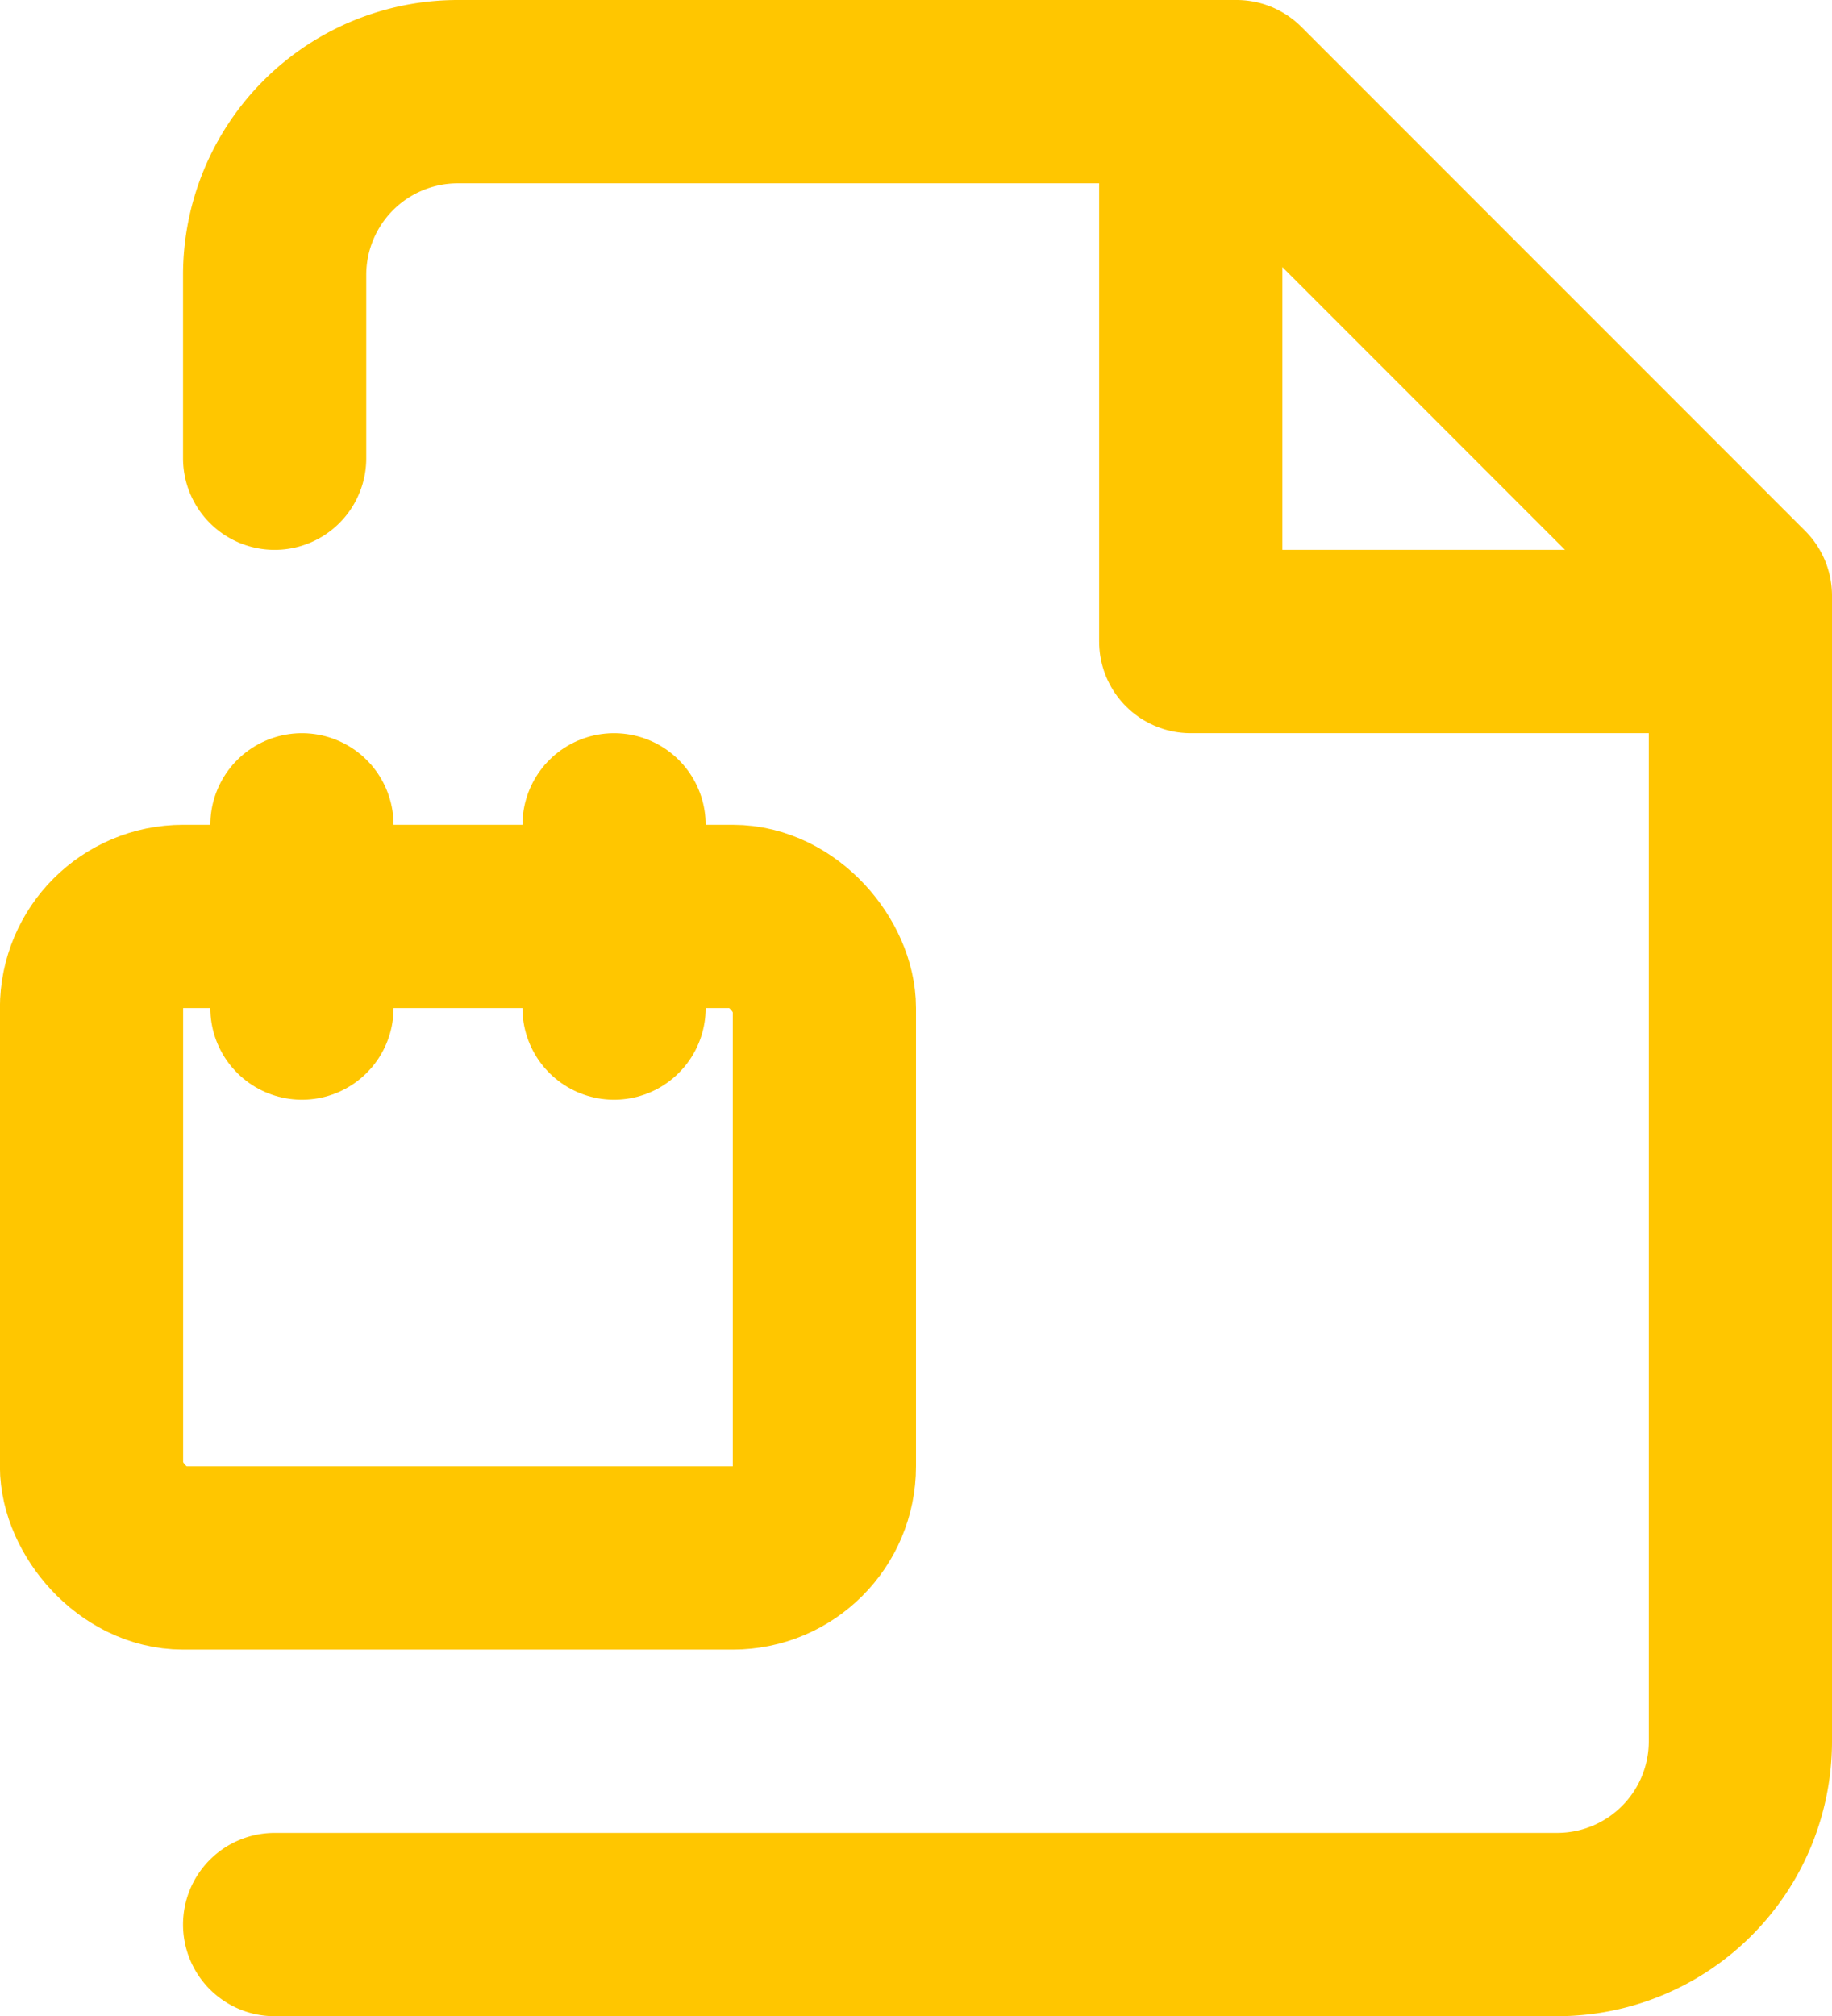
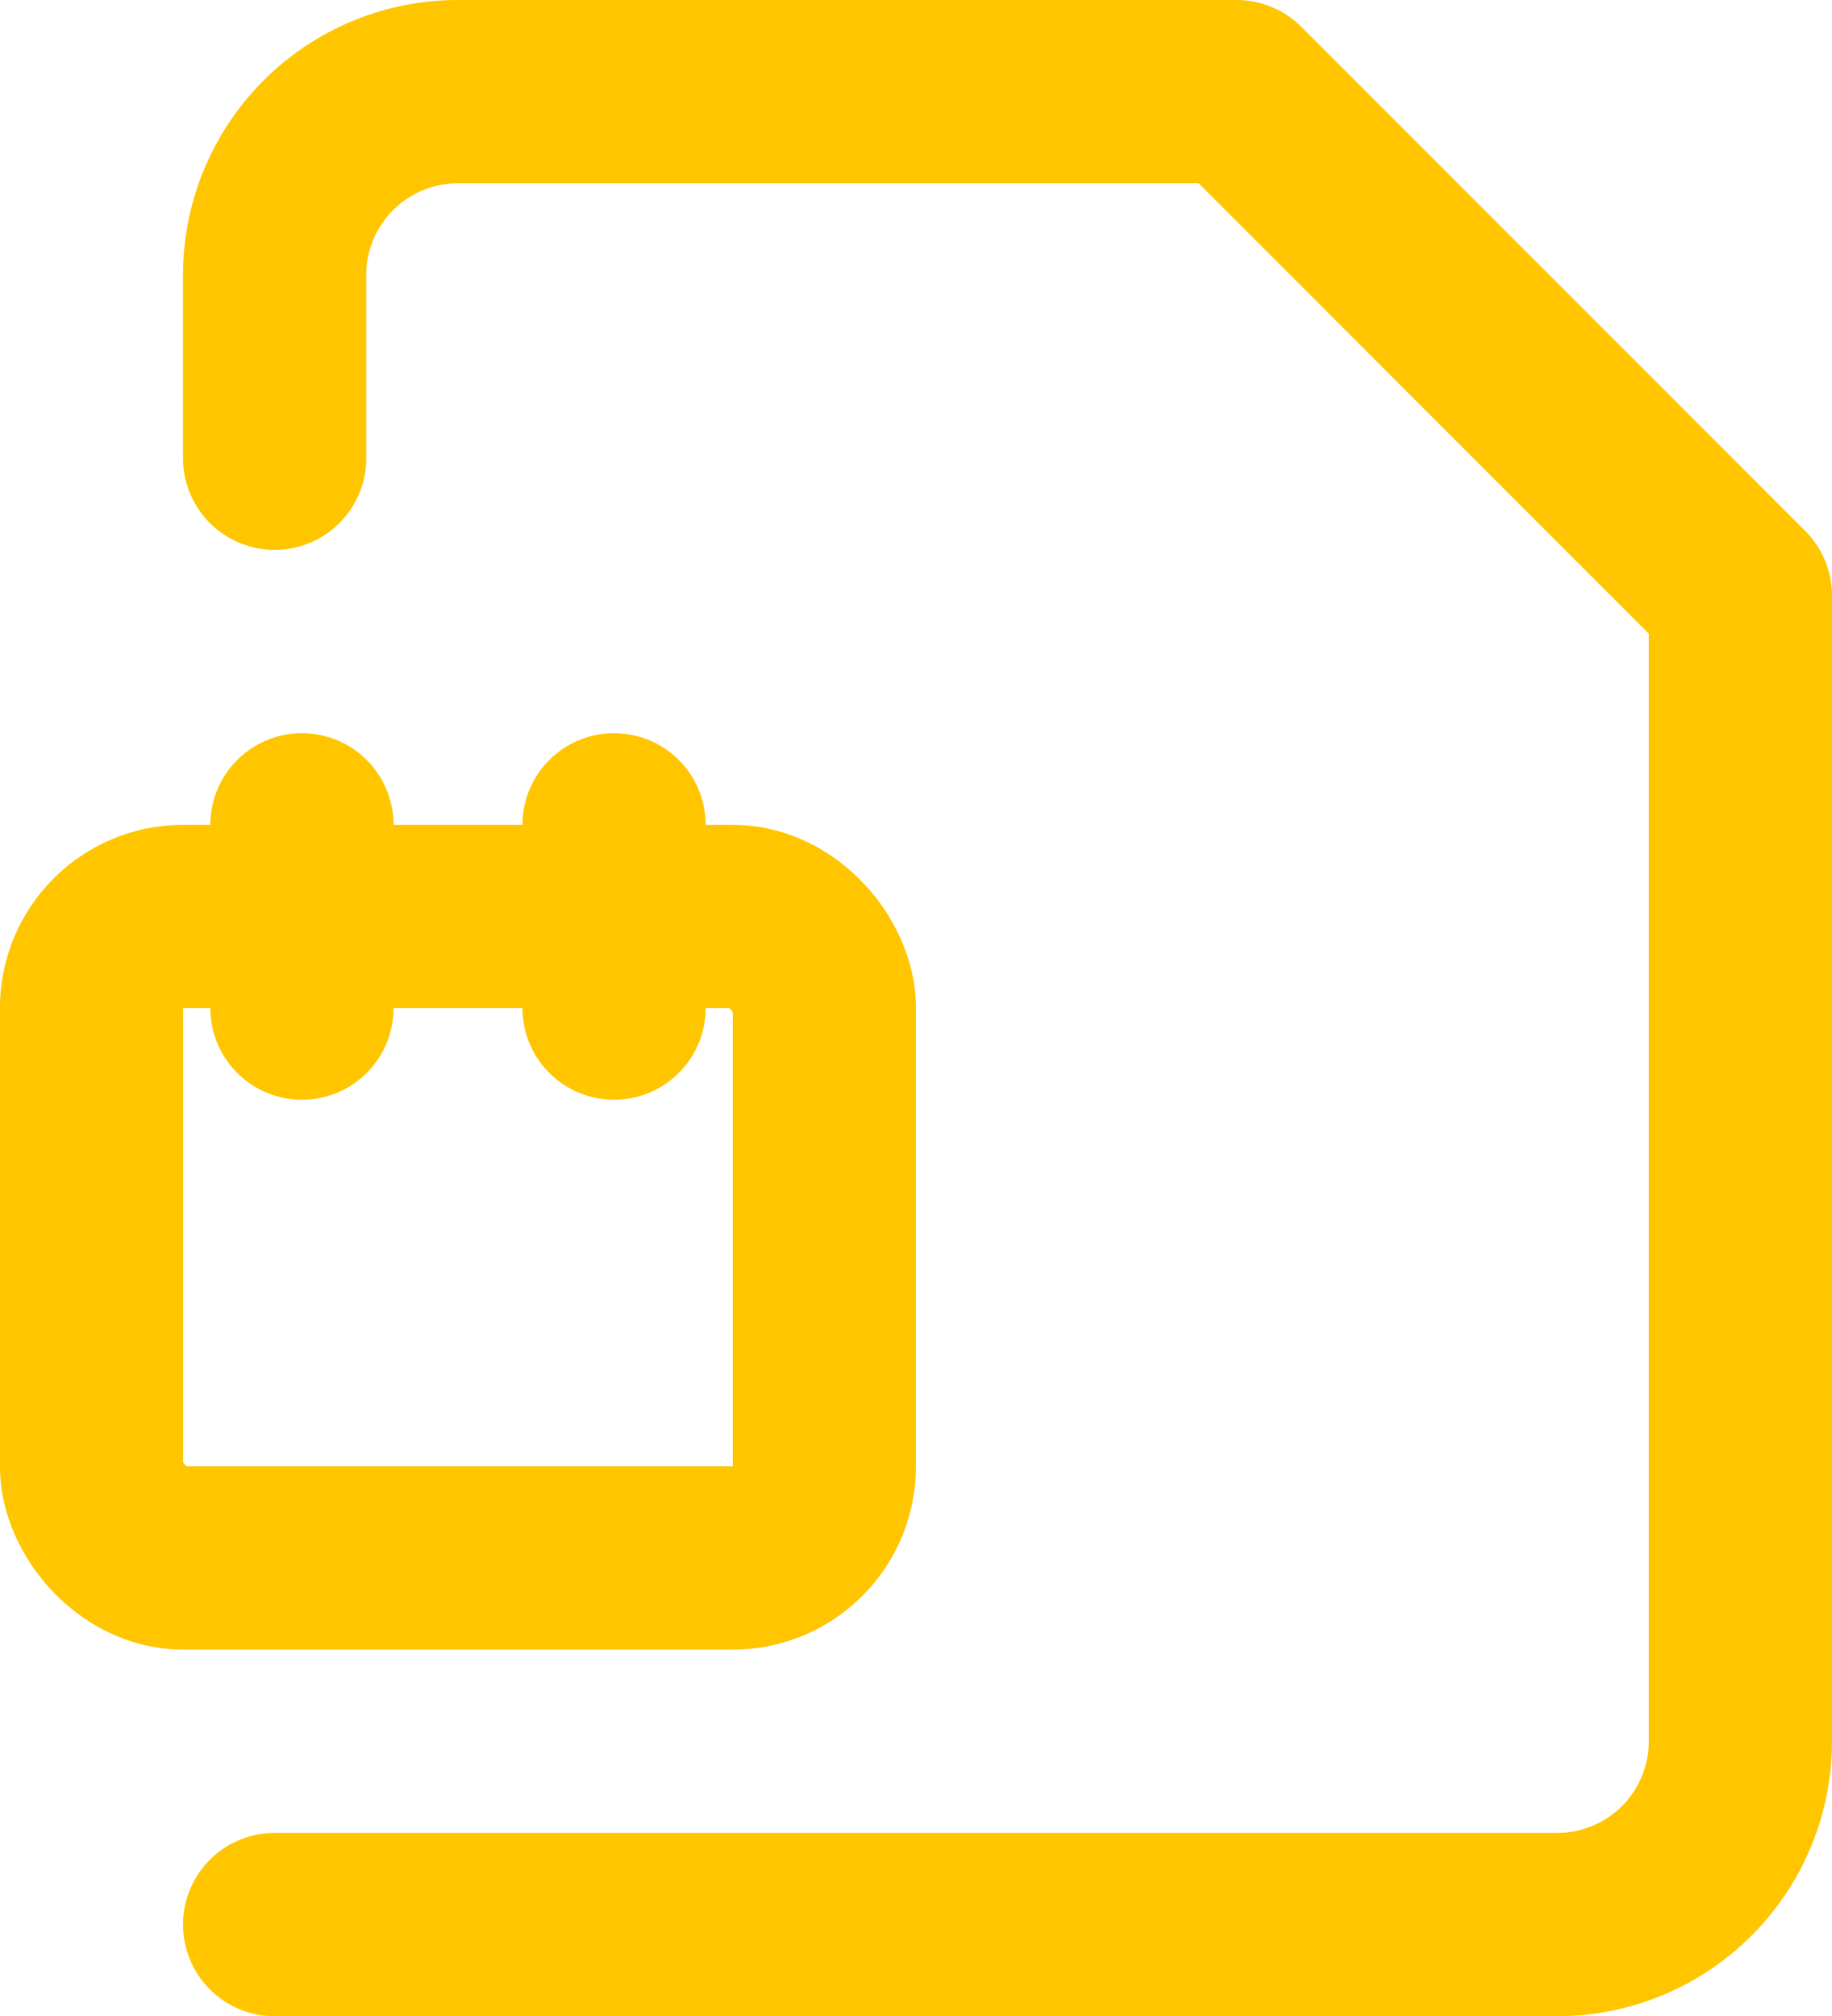
<svg xmlns="http://www.w3.org/2000/svg" width="19.998" height="22" viewBox="0 0 19.998 22">
  <g id="Group_306" data-name="Group 306" transform="translate(19147 16855)">
    <g id="calendar" transform="translate(-19148.813 -16849)">
      <rect id="Rectangle_268" data-name="Rectangle 268" width="8" height="7" rx="1" transform="translate(2.812 4)" fill="none" stroke="#ffc600" stroke-linecap="round" stroke-linejoin="round" stroke-width="2" />
      <line id="Line_73" data-name="Line 73" y2="2" transform="translate(8.516 3)" fill="none" stroke="#ffc600" stroke-linecap="round" stroke-linejoin="round" stroke-width="2" />
      <line id="Line_74" data-name="Line 74" y2="2" transform="translate(5.109 3)" fill="none" stroke="#ffc600" stroke-linecap="round" stroke-linejoin="round" stroke-width="2" />
    </g>
    <path id="Path_16322" data-name="Path 16322" d="M4,6V4A2,2,0,0,1,6,2h8.5L20,7.5V20a2,2,0,0,1-2,2H4" transform="translate(-19148.002 -16856)" fill="none" stroke="#ffc600" stroke-linecap="round" stroke-linejoin="round" stroke-width="2" />
-     <path id="Path_16323" data-name="Path 16323" d="M14,2V8h6" transform="translate(-19148.002 -16856)" fill="none" stroke="#ffc600" stroke-linecap="round" stroke-linejoin="round" stroke-width="2" />
  </g>
</svg>